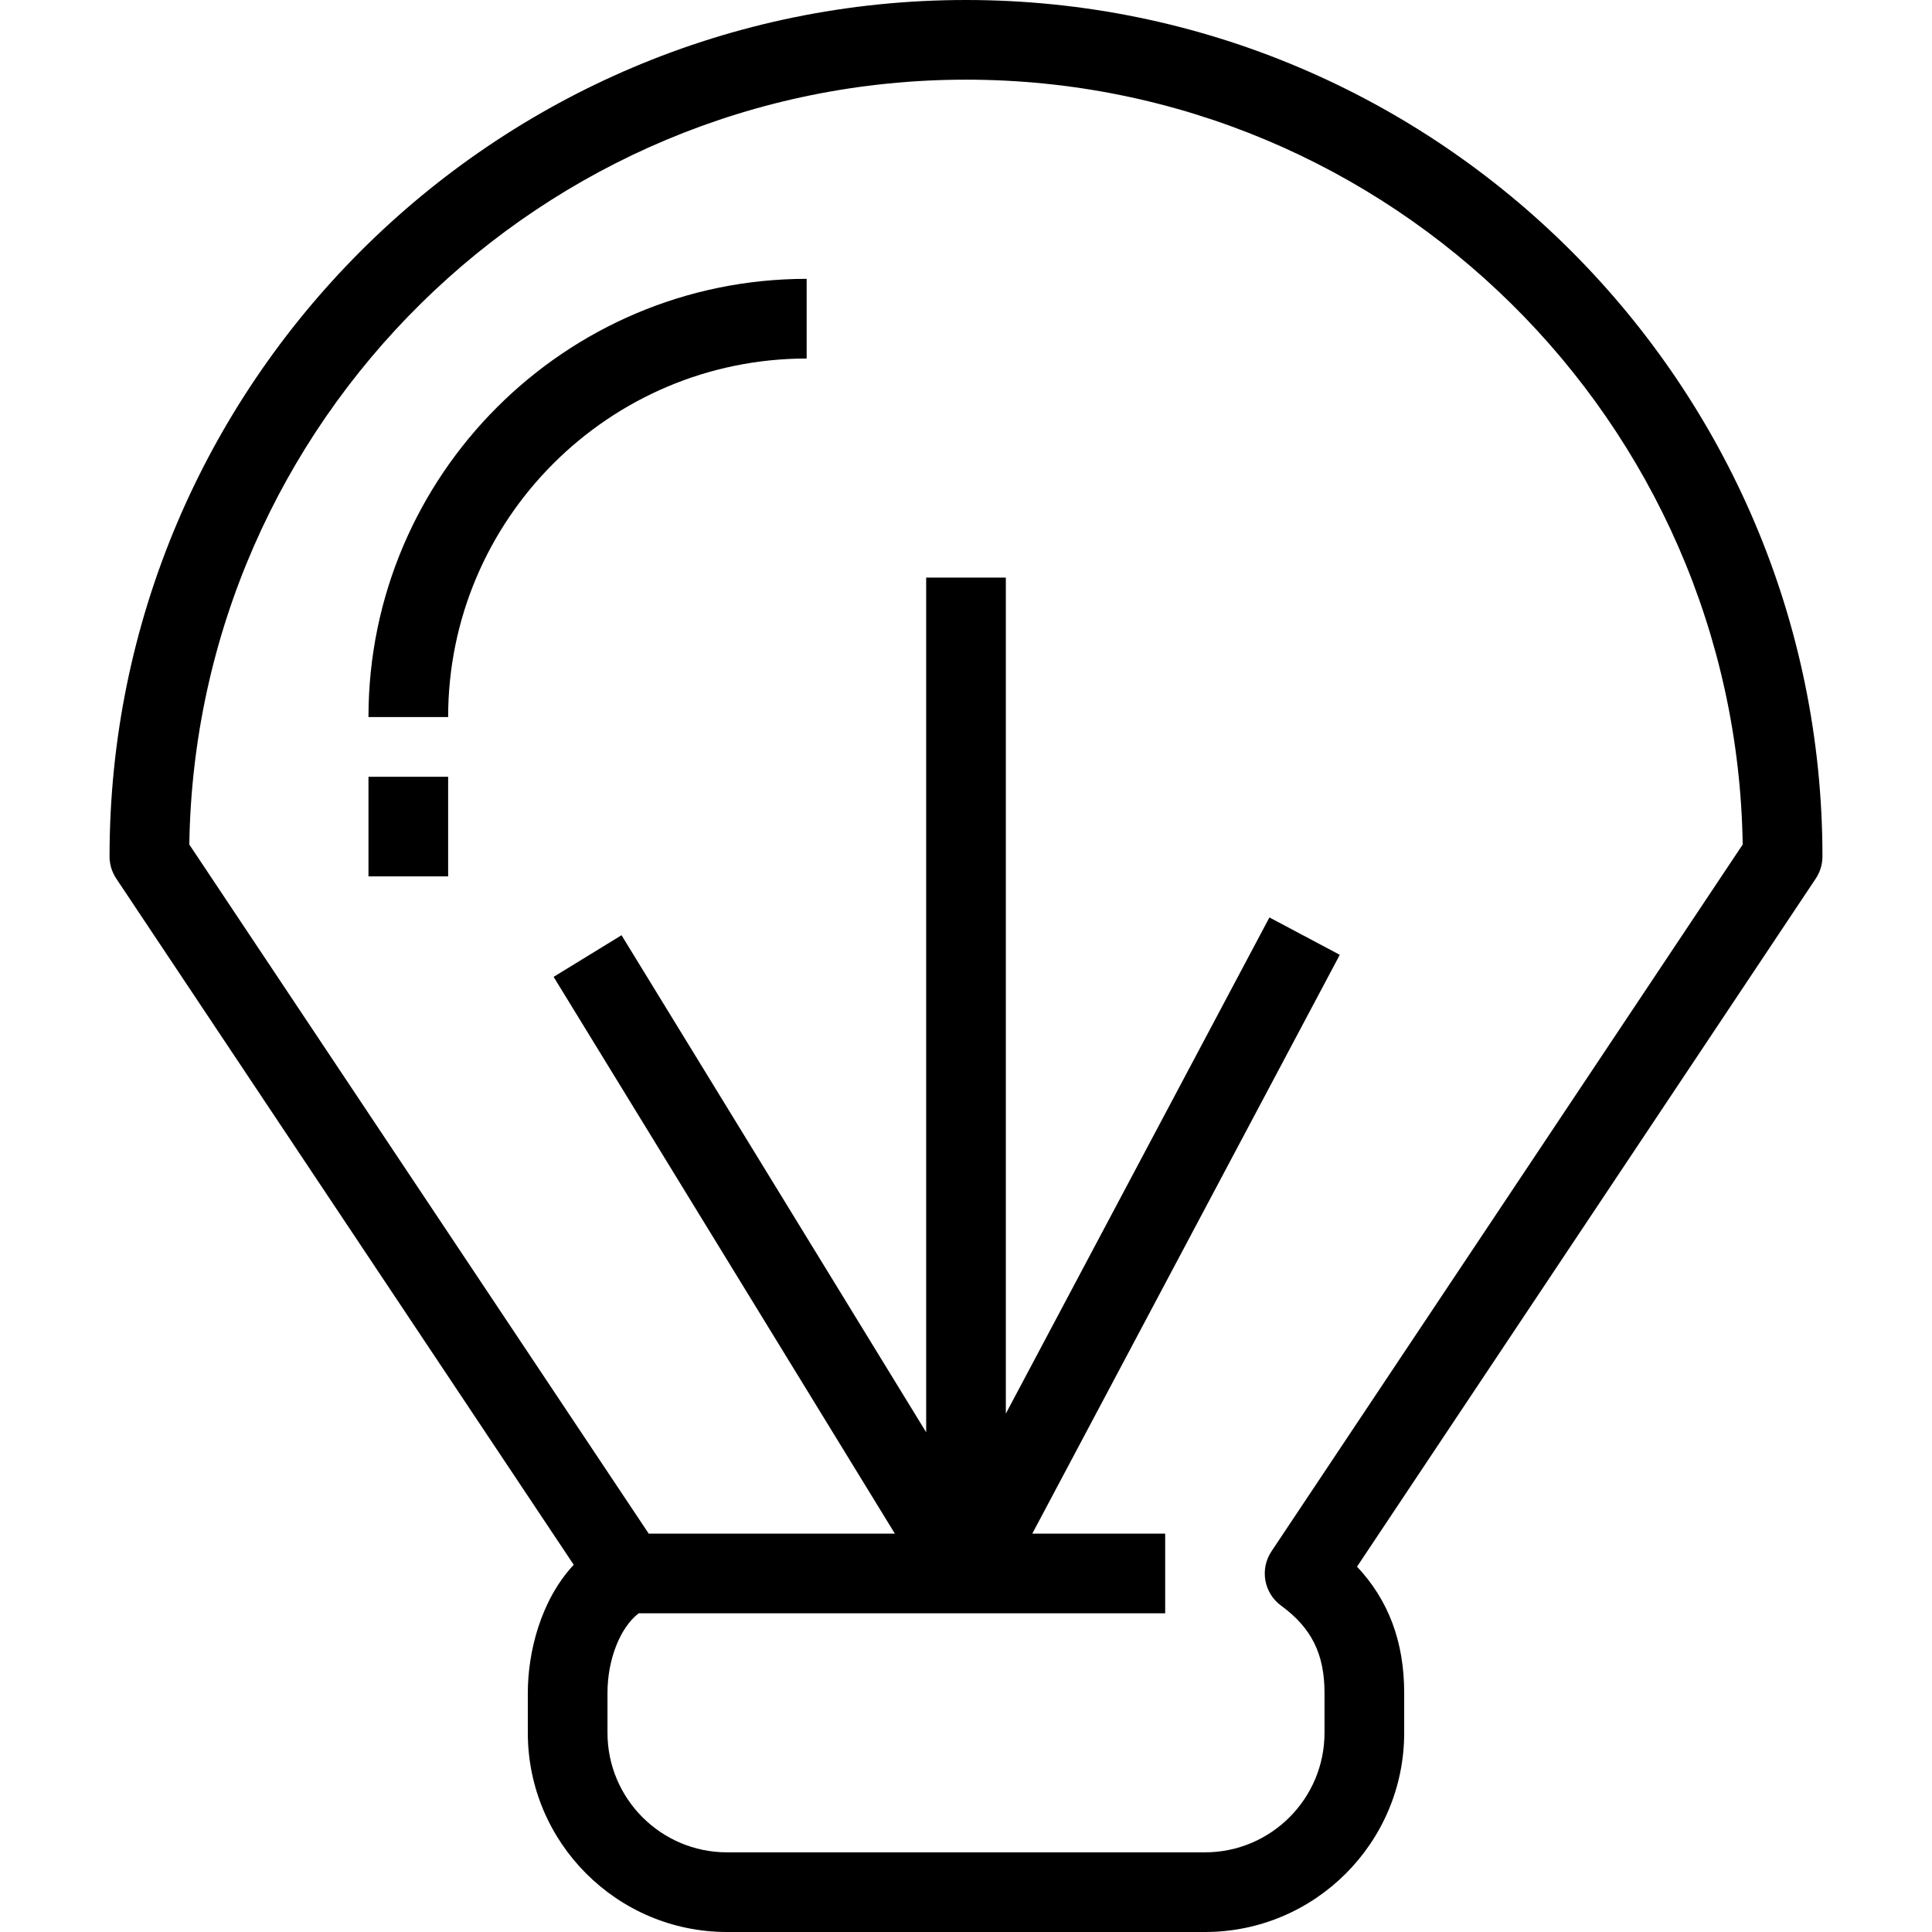
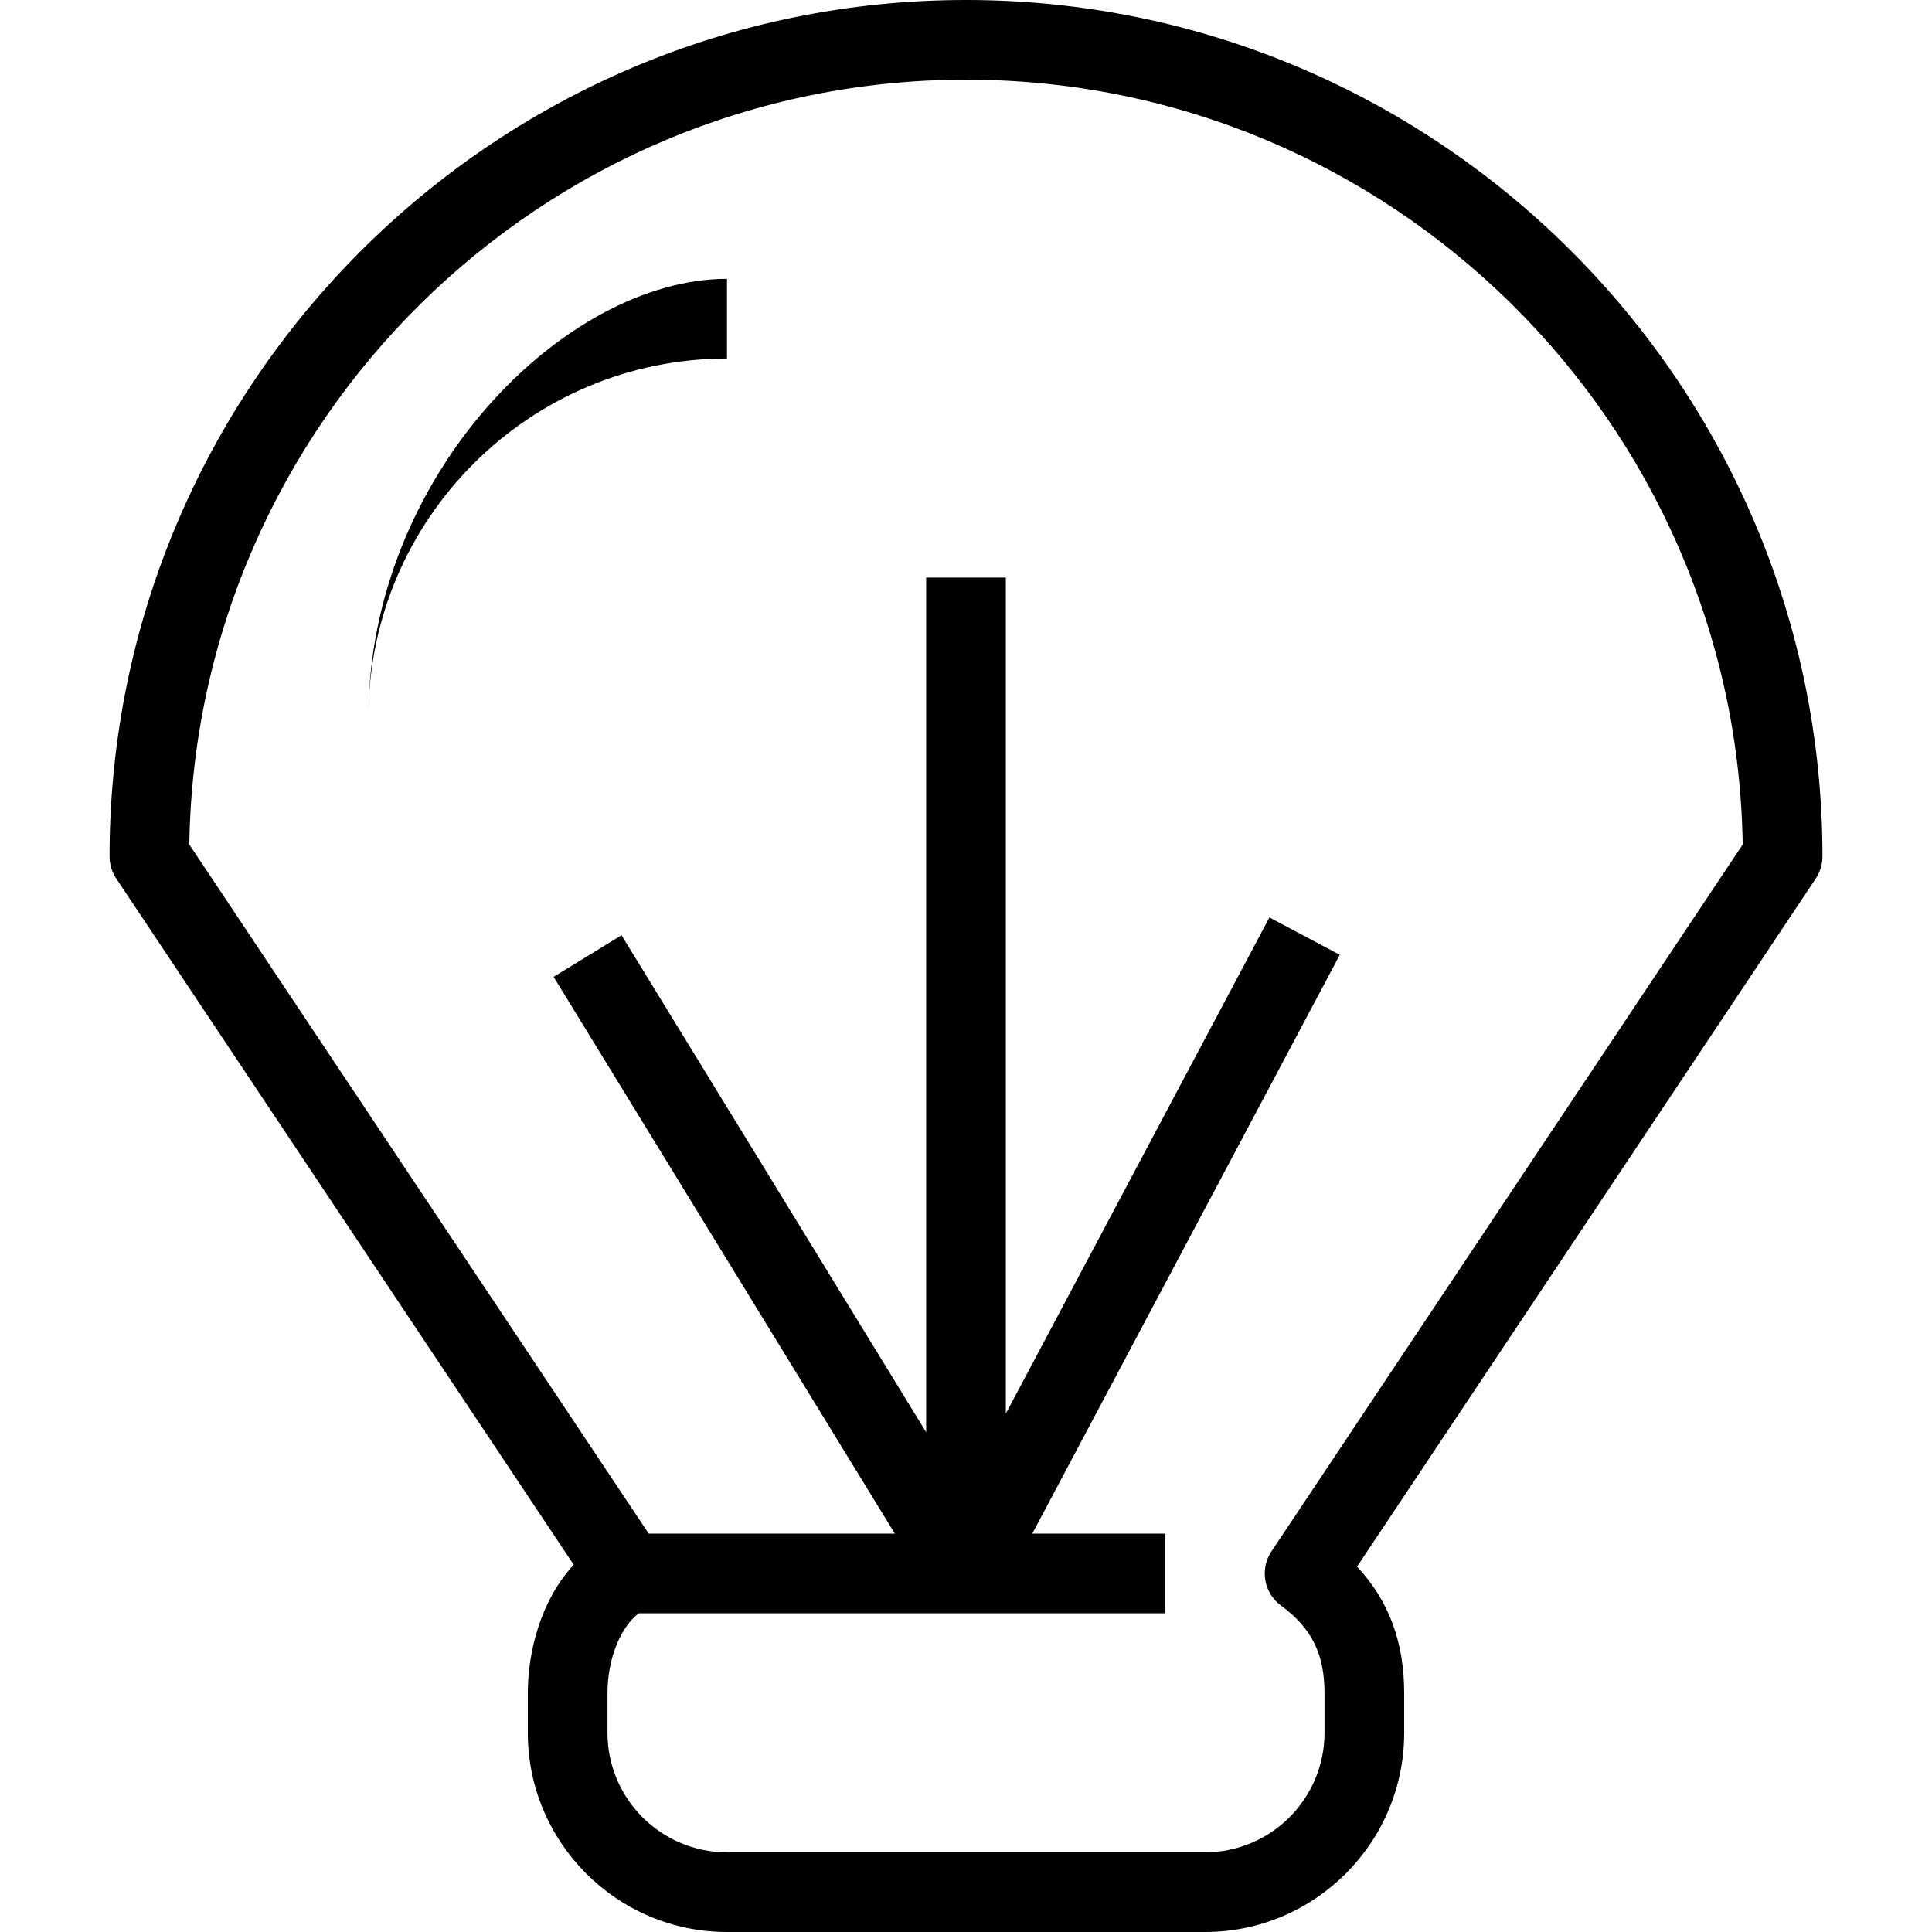
<svg xmlns="http://www.w3.org/2000/svg" fill="#000000" version="1.1" id="Layer_1" viewBox="0 0 512 512" xml:space="preserve">
  <g>
    <g>
      <g>
        <path d="M482.969,226.969C482.969,101.817,381.152,0,256,0C130.849,0,29.031,101.817,29.031,226.969     c0,2.085,0.617,4.121,1.773,5.856l121.241,181.861c-8.816,9.442-12.169,23.237-12.169,33.974v10.557     c0,29.105,23.679,52.784,52.784,52.784h126.68c29.105,0,52.784-23.679,52.784-52.784V448.66c0-13.518-4.106-24.554-12.5-33.477     l121.572-182.357C482.353,231.09,482.969,229.054,482.969,226.969z M336.949,411.134c-3.137,4.704-2.009,11.045,2.557,14.38     c8.064,5.891,11.505,12.813,11.505,23.146v10.557c0,17.463-14.207,31.67-31.67,31.67H192.66c-17.463,0-31.67-14.207-31.67-31.67     V448.66c0-8.95,3.386-17.375,8.262-21.113h139.532v-21.113h-35.221l81.492-153.398l-18.645-9.905l-69.853,131.487V153.072     h-21.113v226.493l-80.731-131.72l-18.001,11.033l90.438,147.555h-65.231L50.168,223.808C51.86,111.747,143.544,21.113,256,21.113     c112.455,0,204.14,90.633,205.832,202.695L336.949,411.134z" />
-         <path d="M97.649,190.021h21.113c0-52.389,42.622-95.01,95.01-95.01V73.897C149.743,73.897,97.649,125.99,97.649,190.021z" />
-         <rect x="97.649" y="205.856" width="21.113" height="26.392" />
+         <path d="M97.649,190.021c0-52.389,42.622-95.01,95.01-95.01V73.897C149.743,73.897,97.649,125.99,97.649,190.021z" />
      </g>
    </g>
  </g>
</svg>